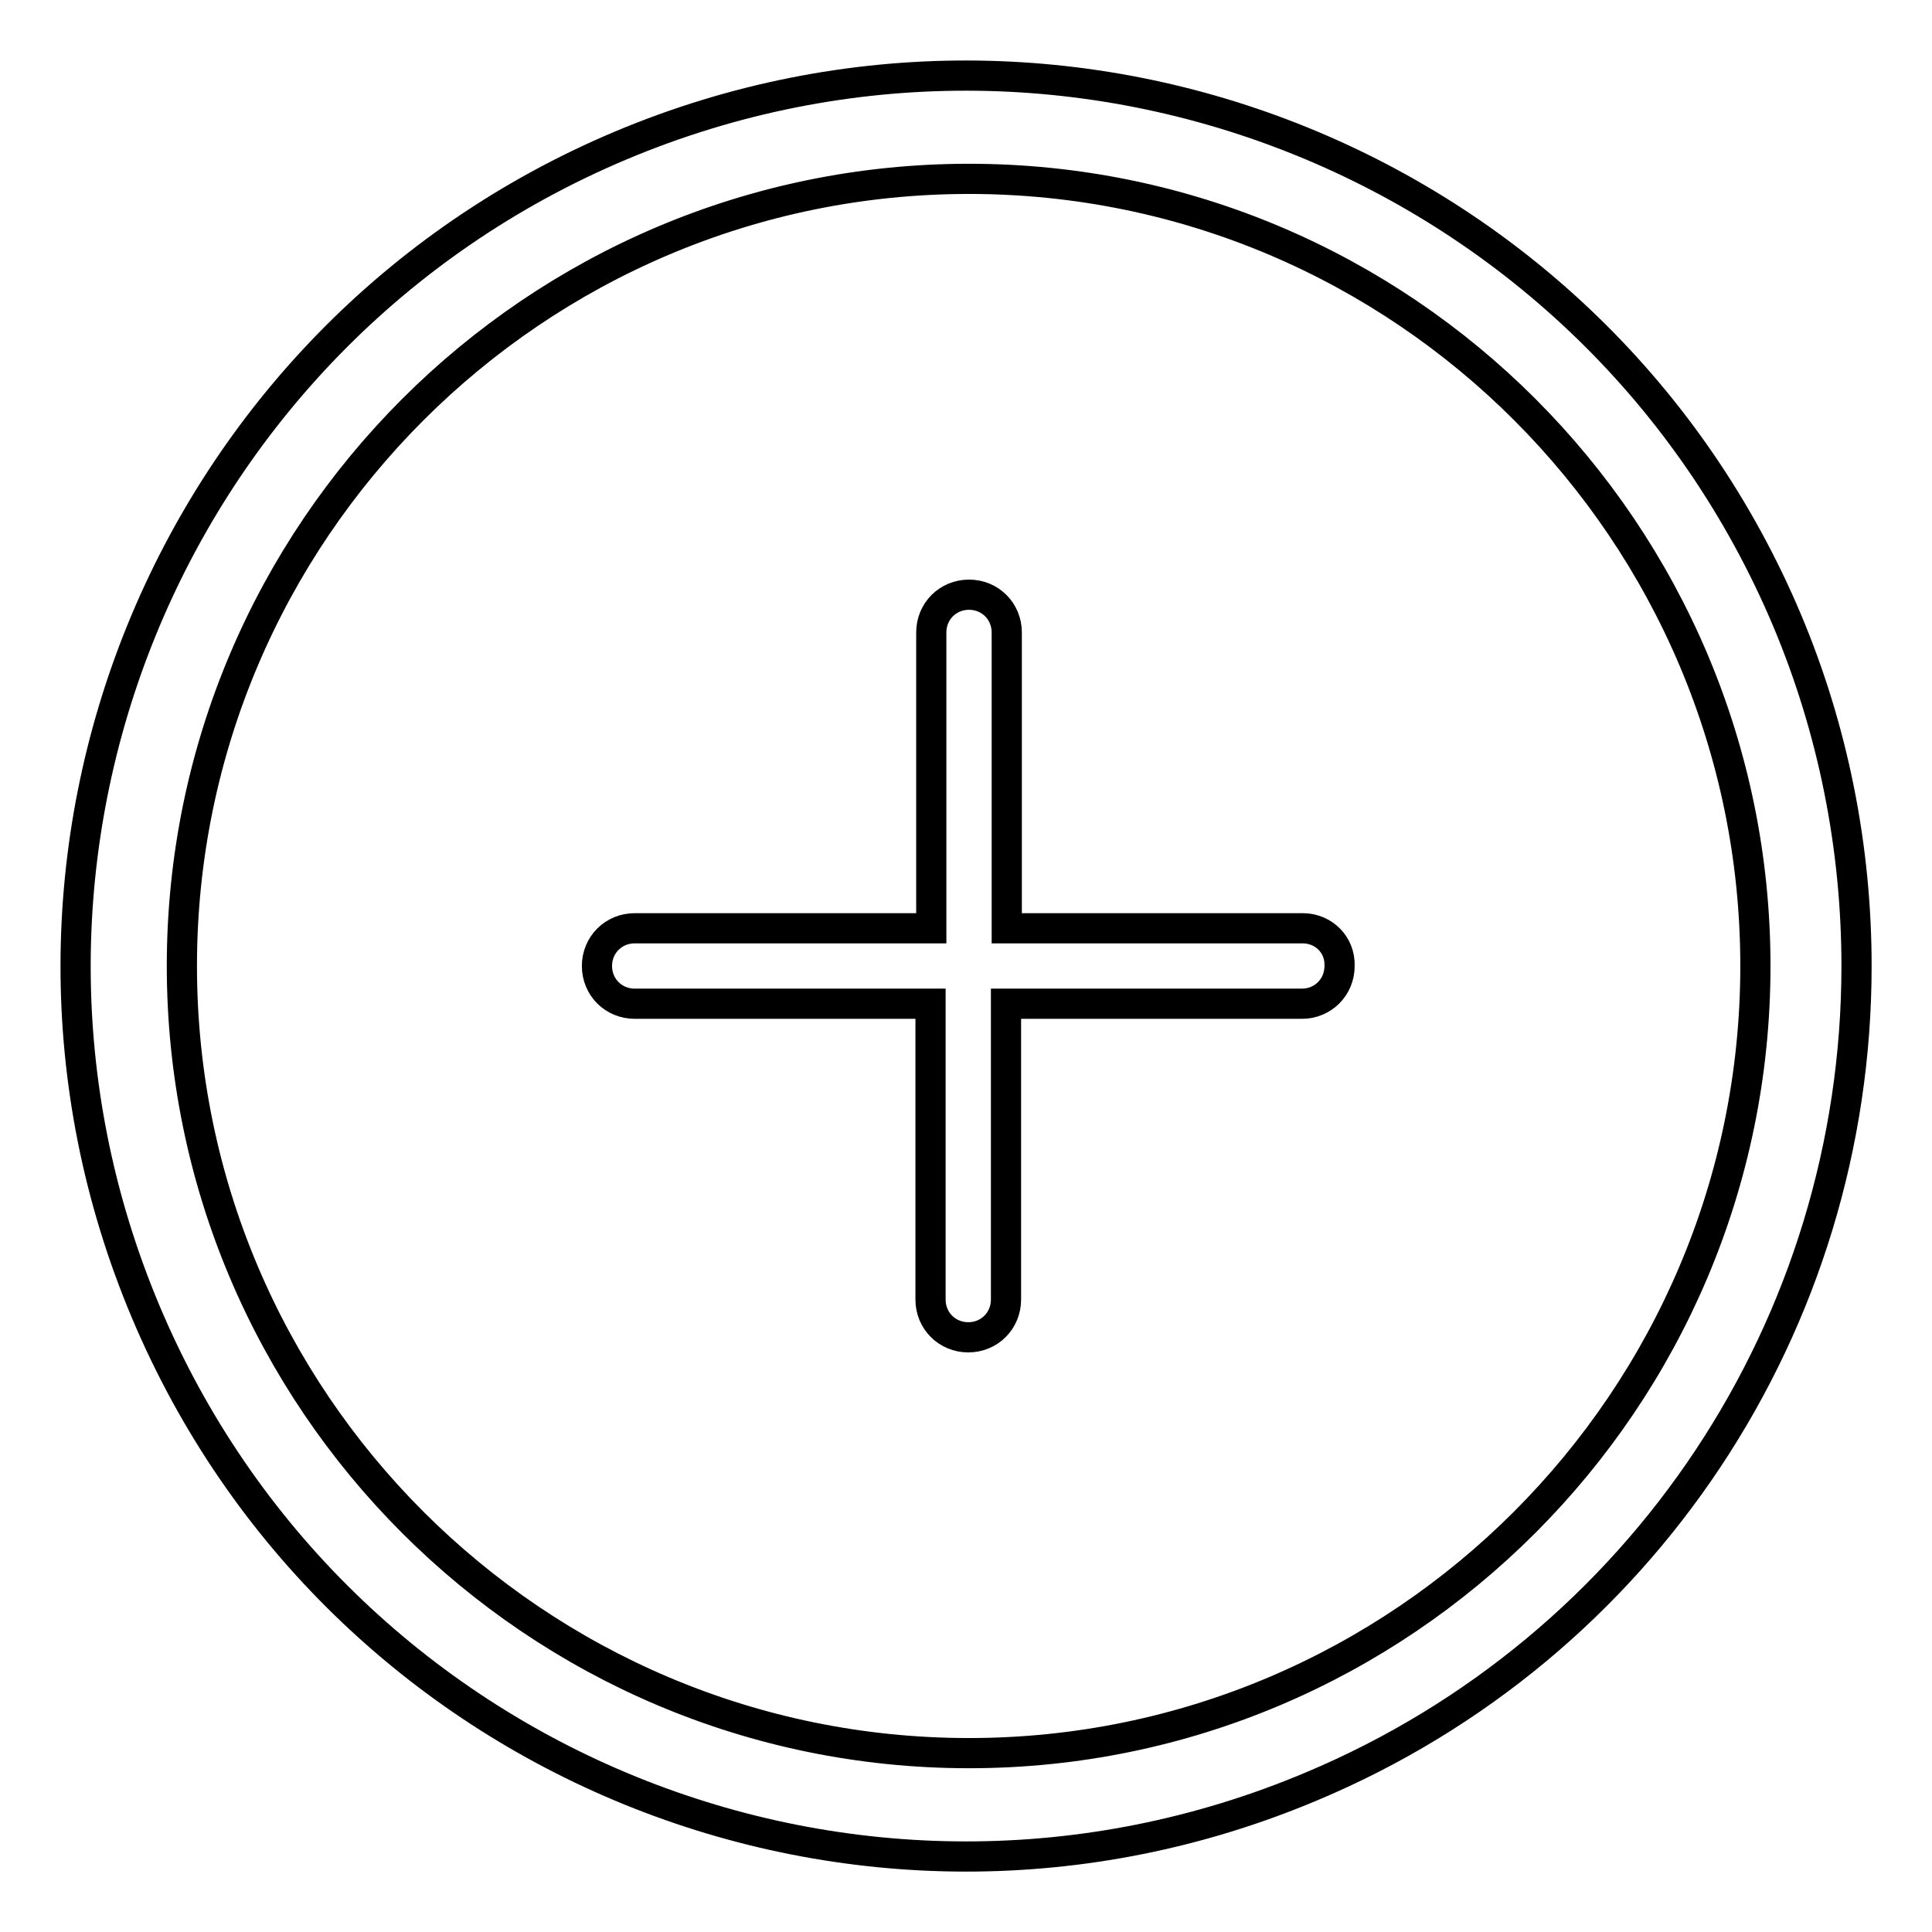
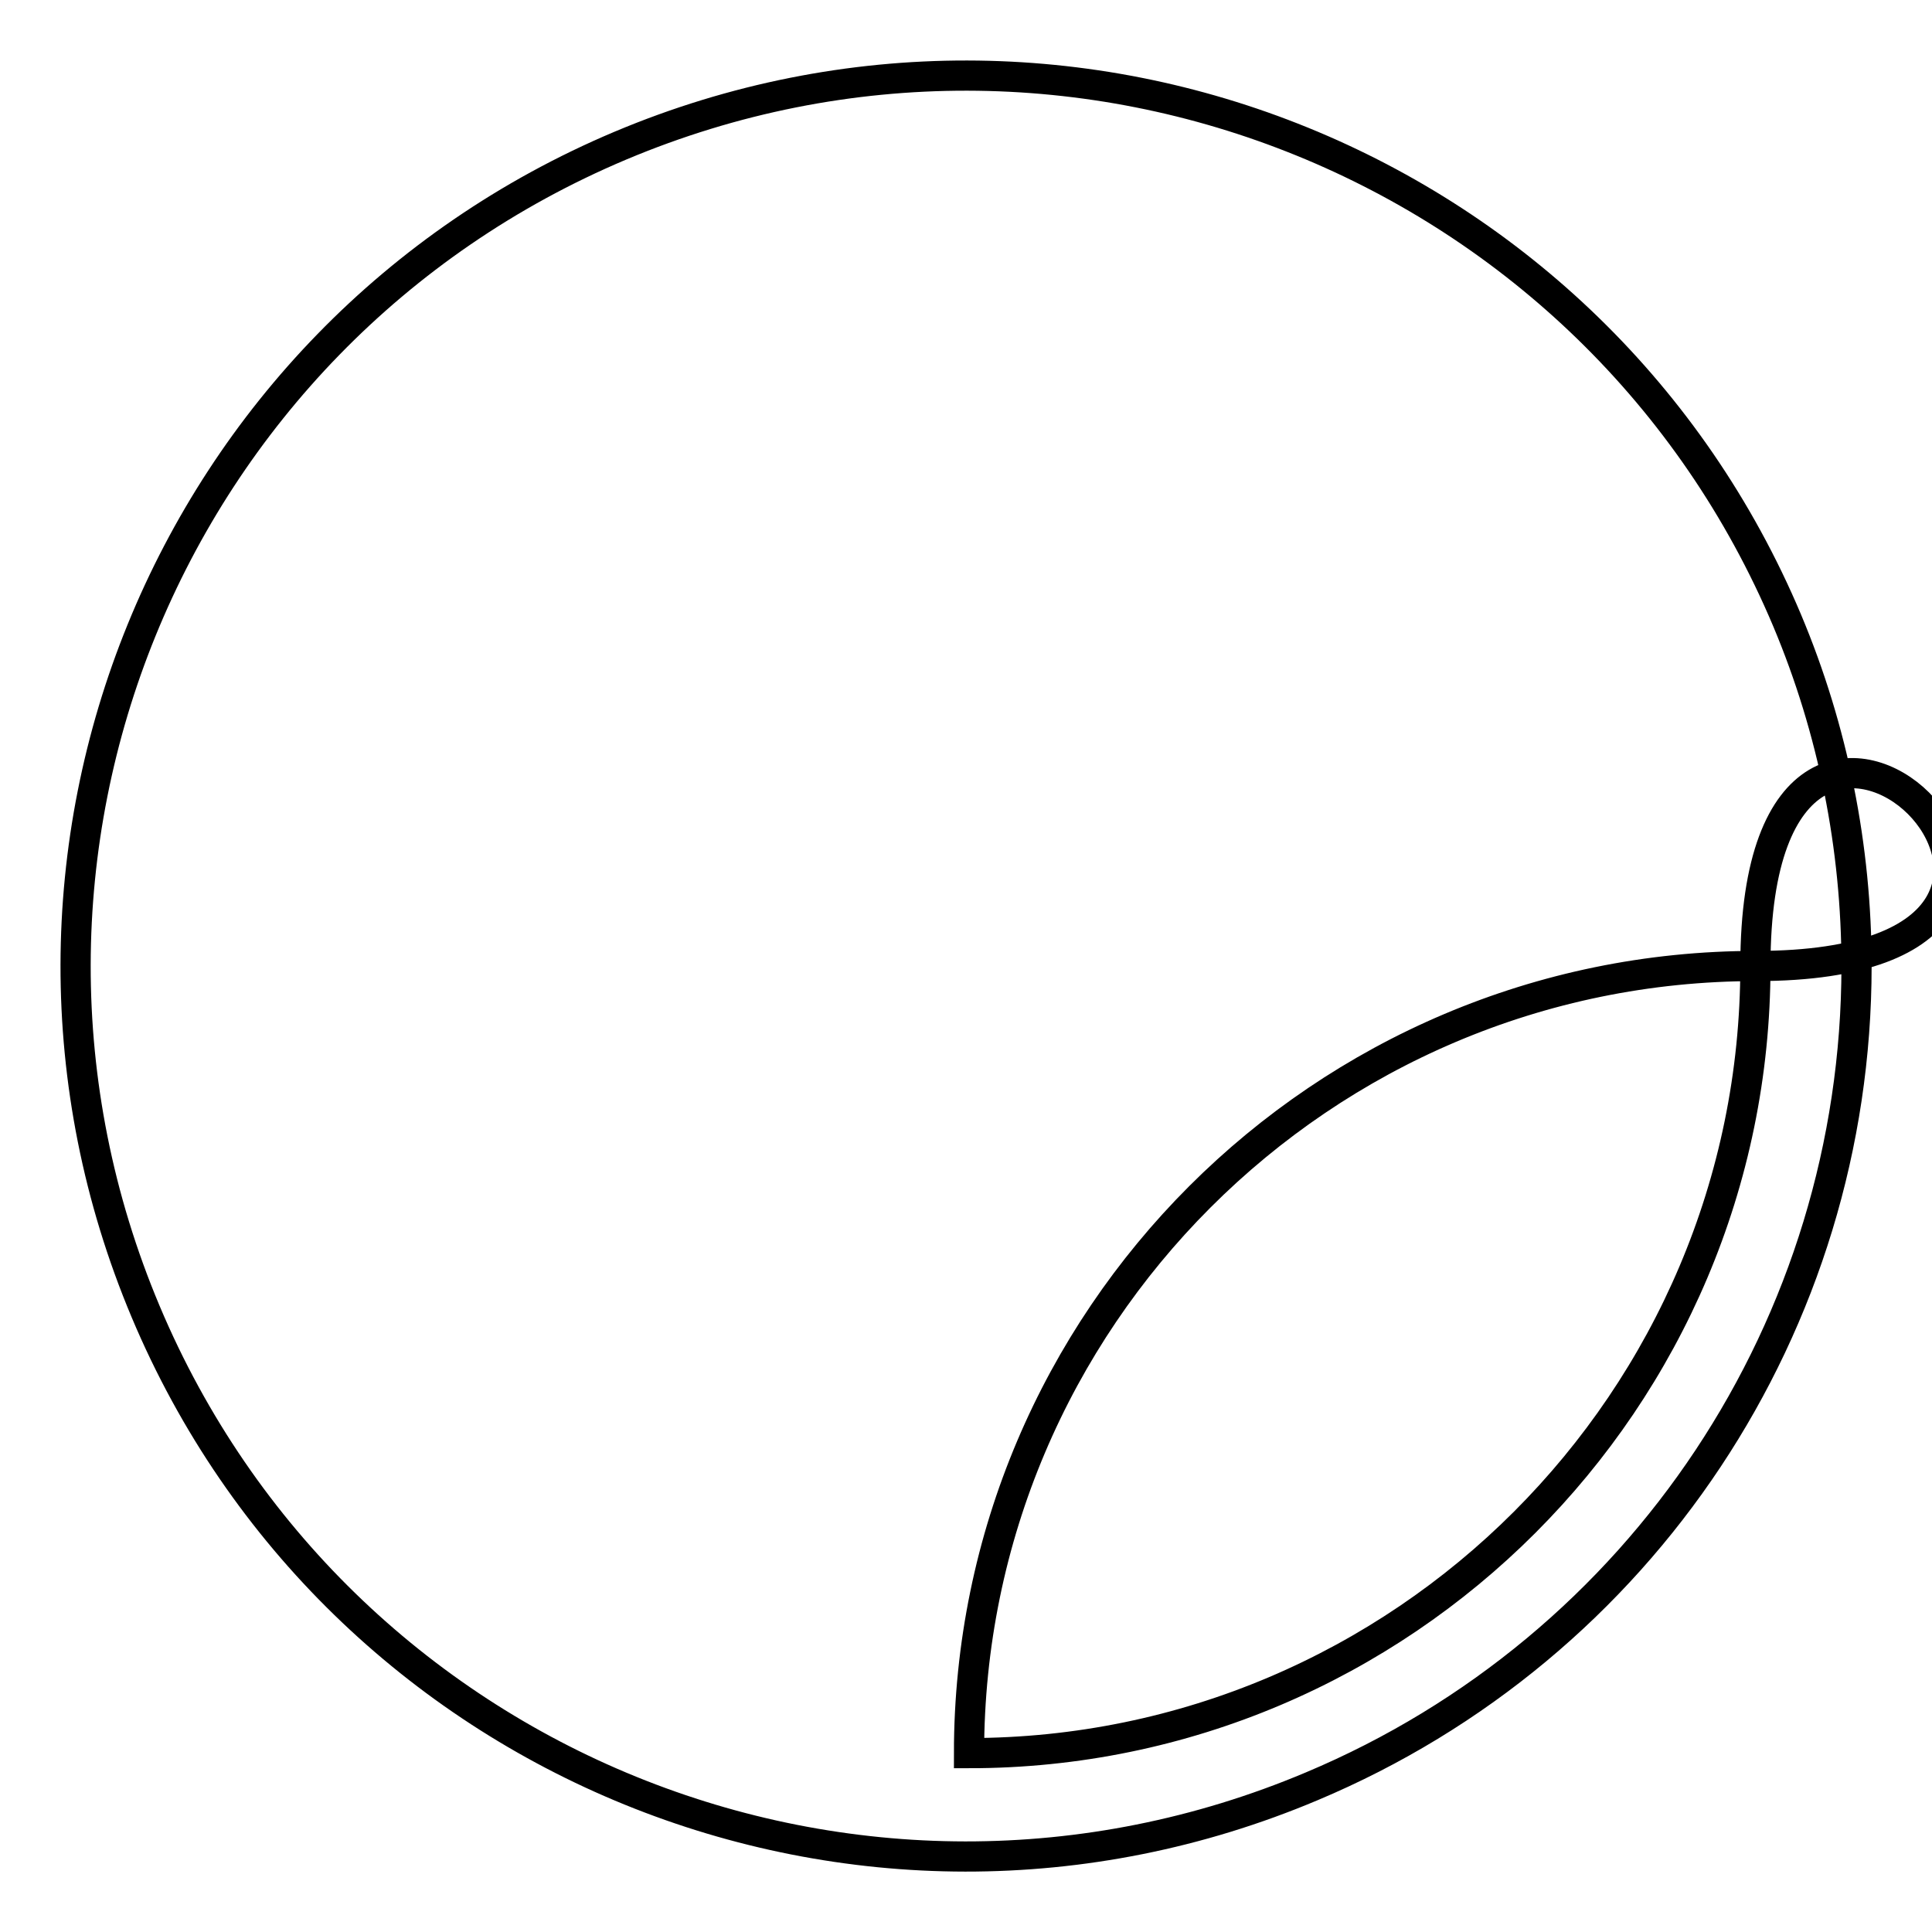
<svg xmlns="http://www.w3.org/2000/svg" version="1.1" x="0px" y="0px" viewBox="0 0 256 256" enable-background="new 0 0 256 256" xml:space="preserve">
  <g>
-     <path stroke-width="4" fill-opacity="0" stroke="#000000" d="M236.8,82.2C211.5,22.2,142.3-6,82.2,19.3C22.2,44.6-6,113.7,19.3,173.8c25.3,60.1,94.5,88.2,154.5,62.9 C217.6,218.3,246,175.5,246,128C246,112.3,242.9,96.7,236.8,82.2z M128.4,232.3c-57.5,0-104.3-46.8-104.3-104.3 c0-57.5,46.8-104.3,104.3-104.3S232.6,70.5,232.6,128S185.8,232.3,128.4,232.3L128.4,232.3z" />
-     <path stroke-width="4" fill-opacity="0" stroke="#000000" d="M172.6,123h-39.2V83.8c0-2.8-2.2-5-5-5c-2.8,0-5,2.2-5,5V123H84.1c-2.8,0-5,2.2-5,5c0,2.8,2.2,5,5,5h39.2 v39.2c0,2.8,2.2,5,5,5c2.8,0,5-2.2,5-5l0,0V133h39.2c2.8,0,5-2.2,5-5C177.6,125.2,175.4,123,172.6,123L172.6,123z" />
+     <path stroke-width="4" fill-opacity="0" stroke="#000000" d="M236.8,82.2C211.5,22.2,142.3-6,82.2,19.3C22.2,44.6-6,113.7,19.3,173.8c25.3,60.1,94.5,88.2,154.5,62.9 C217.6,218.3,246,175.5,246,128C246,112.3,242.9,96.7,236.8,82.2z M128.4,232.3c0-57.5,46.8-104.3,104.3-104.3S232.6,70.5,232.6,128S185.8,232.3,128.4,232.3L128.4,232.3z" />
  </g>
</svg>